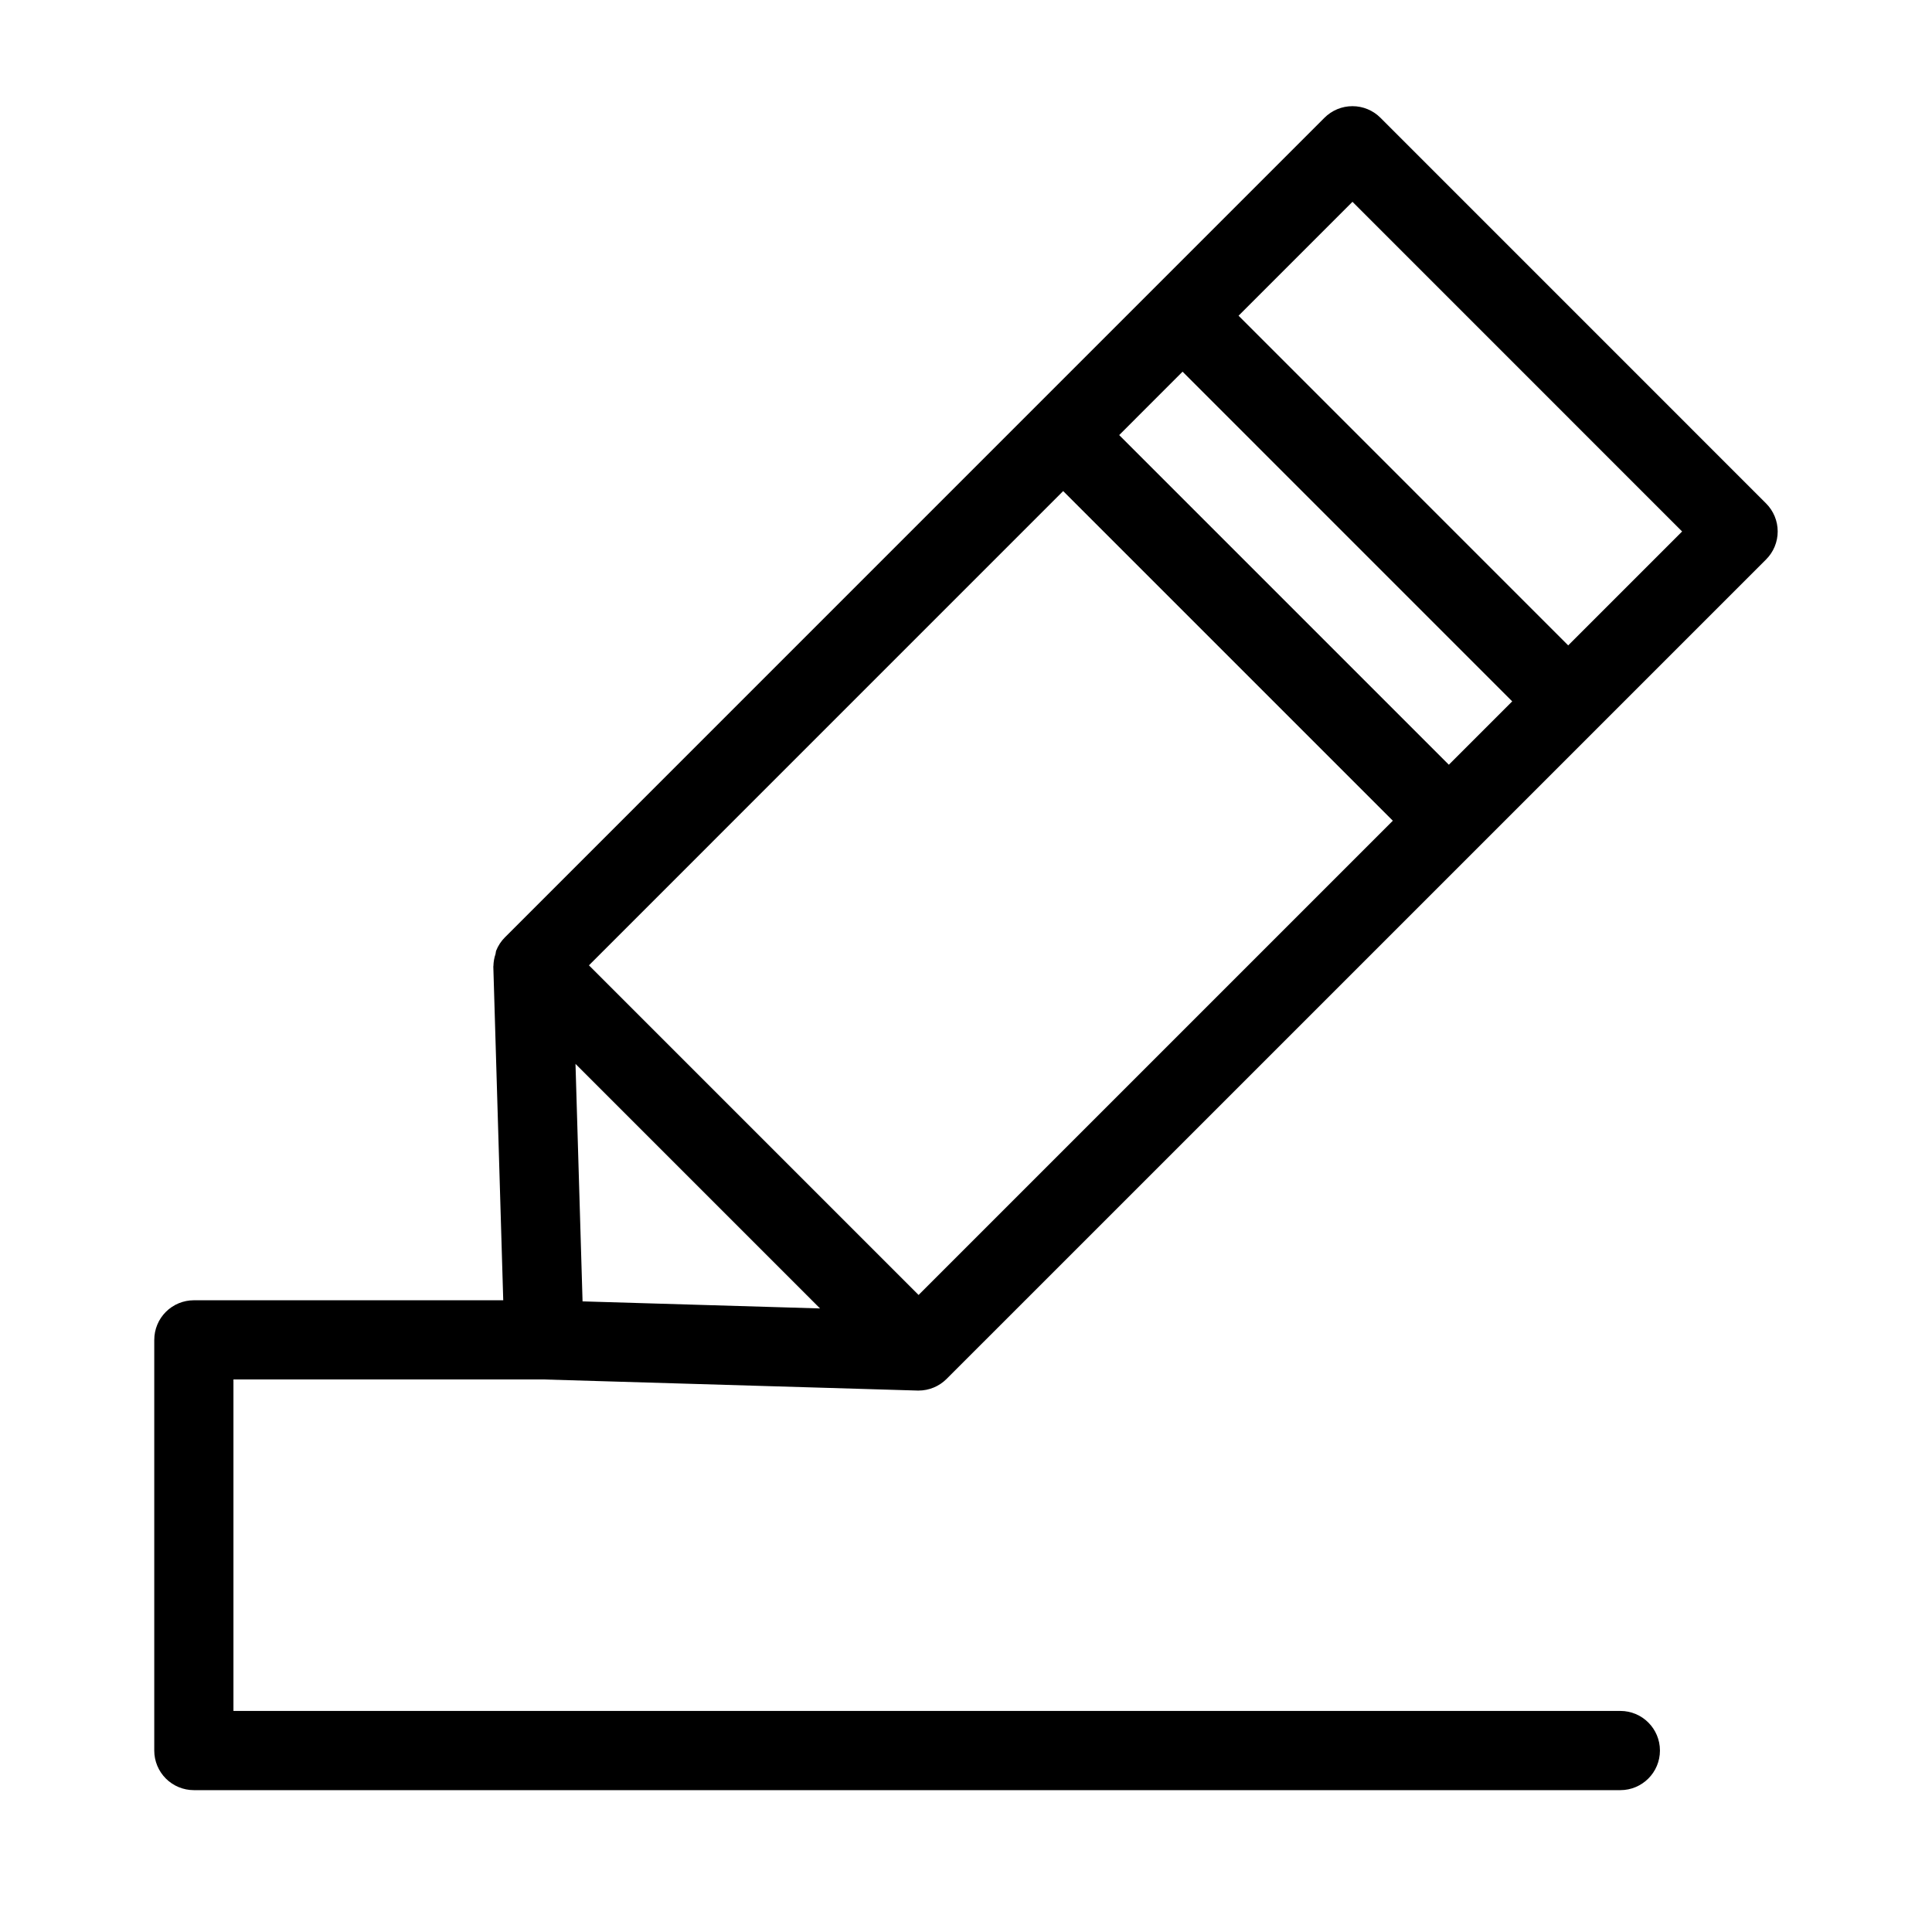
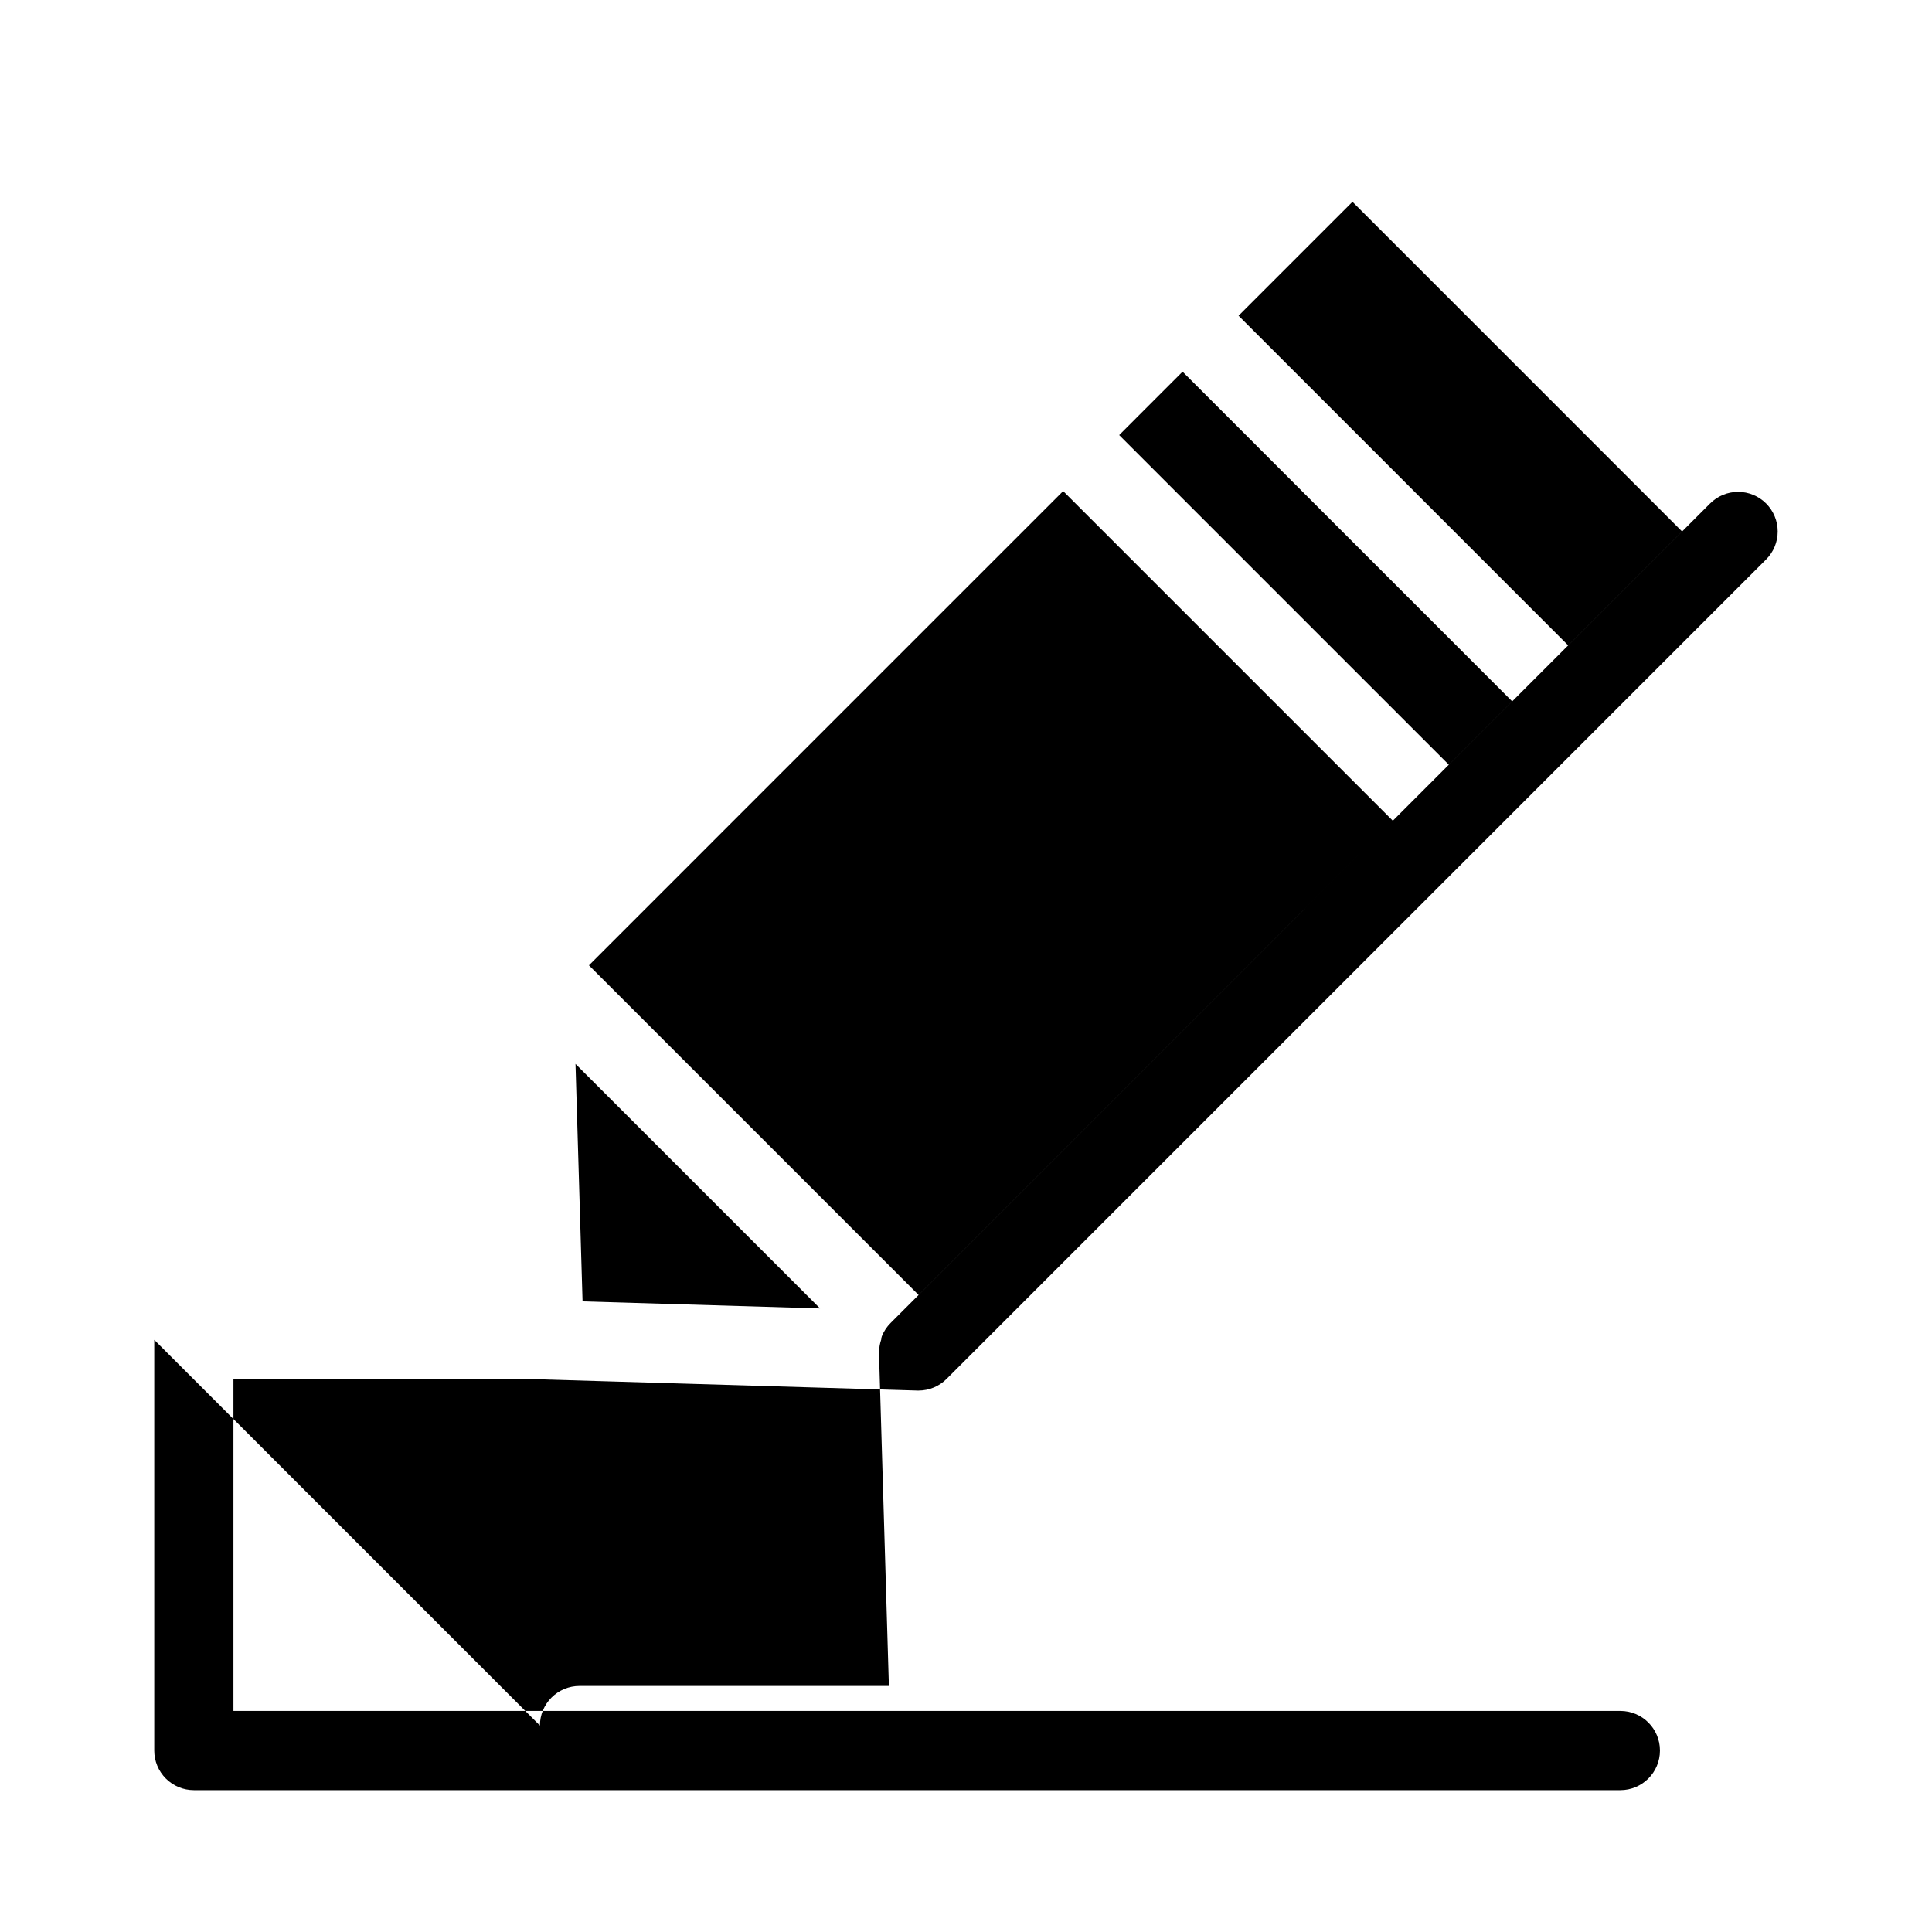
<svg xmlns="http://www.w3.org/2000/svg" fill="#000000" width="800px" height="800px" version="1.1" viewBox="144 144 512 512">
-   <path d="m184.88 499.07v108.84c-0.004 2.781 1.102 5.453 3.07 7.422s4.641 3.074 7.426 3.074h378.03c5.797 0 10.496-4.699 10.496-10.496s-4.699-10.496-10.496-10.496h-367.54v-87.844h82.172l99.078 2.941 0.309 0.004c2.781-0.004 5.445-1.109 7.418-3.074l172.16-172.15 0.004-0.004v-0.004l45.027-45.023c1.969-1.965 3.074-4.637 3.074-7.418 0-2.785-1.105-5.453-3.074-7.422l-102.2-102.21c-1.965-1.969-4.637-3.074-7.418-3.074-2.785 0-5.453 1.105-7.422 3.074l-76.656 76.656-0.016 0.012-0.012 0.016-140.5 140.51c-1.004 1-1.789 2.199-2.316 3.516-0.113 0.281-0.086 0.602-0.172 0.891-0.348 1.02-0.535 2.086-0.559 3.164 0 0.055-0.031 0.109-0.027 0.164l2.629 88.445h-81.984c-2.785 0-5.457 1.105-7.426 3.074s-3.074 4.637-3.07 7.422zm240.87-224.93 87.363 87.359-125.68 125.68-87.359-87.359zm31.641-31.641 87.359 87.367-16.793 16.793-87.363-87.359zm-96.074 248.25-62.934-1.871-1.871-62.934zm141.1-293.27 87.359 87.367-30.188 30.188-87.359-87.367z" />
+   <path d="m184.88 499.07v108.84c-0.004 2.781 1.102 5.453 3.07 7.422s4.641 3.074 7.426 3.074h378.03c5.797 0 10.496-4.699 10.496-10.496s-4.699-10.496-10.496-10.496h-367.54v-87.844h82.172l99.078 2.941 0.309 0.004c2.781-0.004 5.445-1.109 7.418-3.074l172.16-172.15 0.004-0.004v-0.004l45.027-45.023c1.969-1.965 3.074-4.637 3.074-7.418 0-2.785-1.105-5.453-3.074-7.422c-1.965-1.969-4.637-3.074-7.418-3.074-2.785 0-5.453 1.105-7.422 3.074l-76.656 76.656-0.016 0.012-0.012 0.016-140.5 140.51c-1.004 1-1.789 2.199-2.316 3.516-0.113 0.281-0.086 0.602-0.172 0.891-0.348 1.02-0.535 2.086-0.559 3.164 0 0.055-0.031 0.109-0.027 0.164l2.629 88.445h-81.984c-2.785 0-5.457 1.105-7.426 3.074s-3.074 4.637-3.07 7.422zm240.87-224.93 87.363 87.359-125.68 125.68-87.359-87.359zm31.641-31.641 87.359 87.367-16.793 16.793-87.363-87.359zm-96.074 248.25-62.934-1.871-1.871-62.934zm141.1-293.27 87.359 87.367-30.188 30.188-87.359-87.367z" />
</svg>